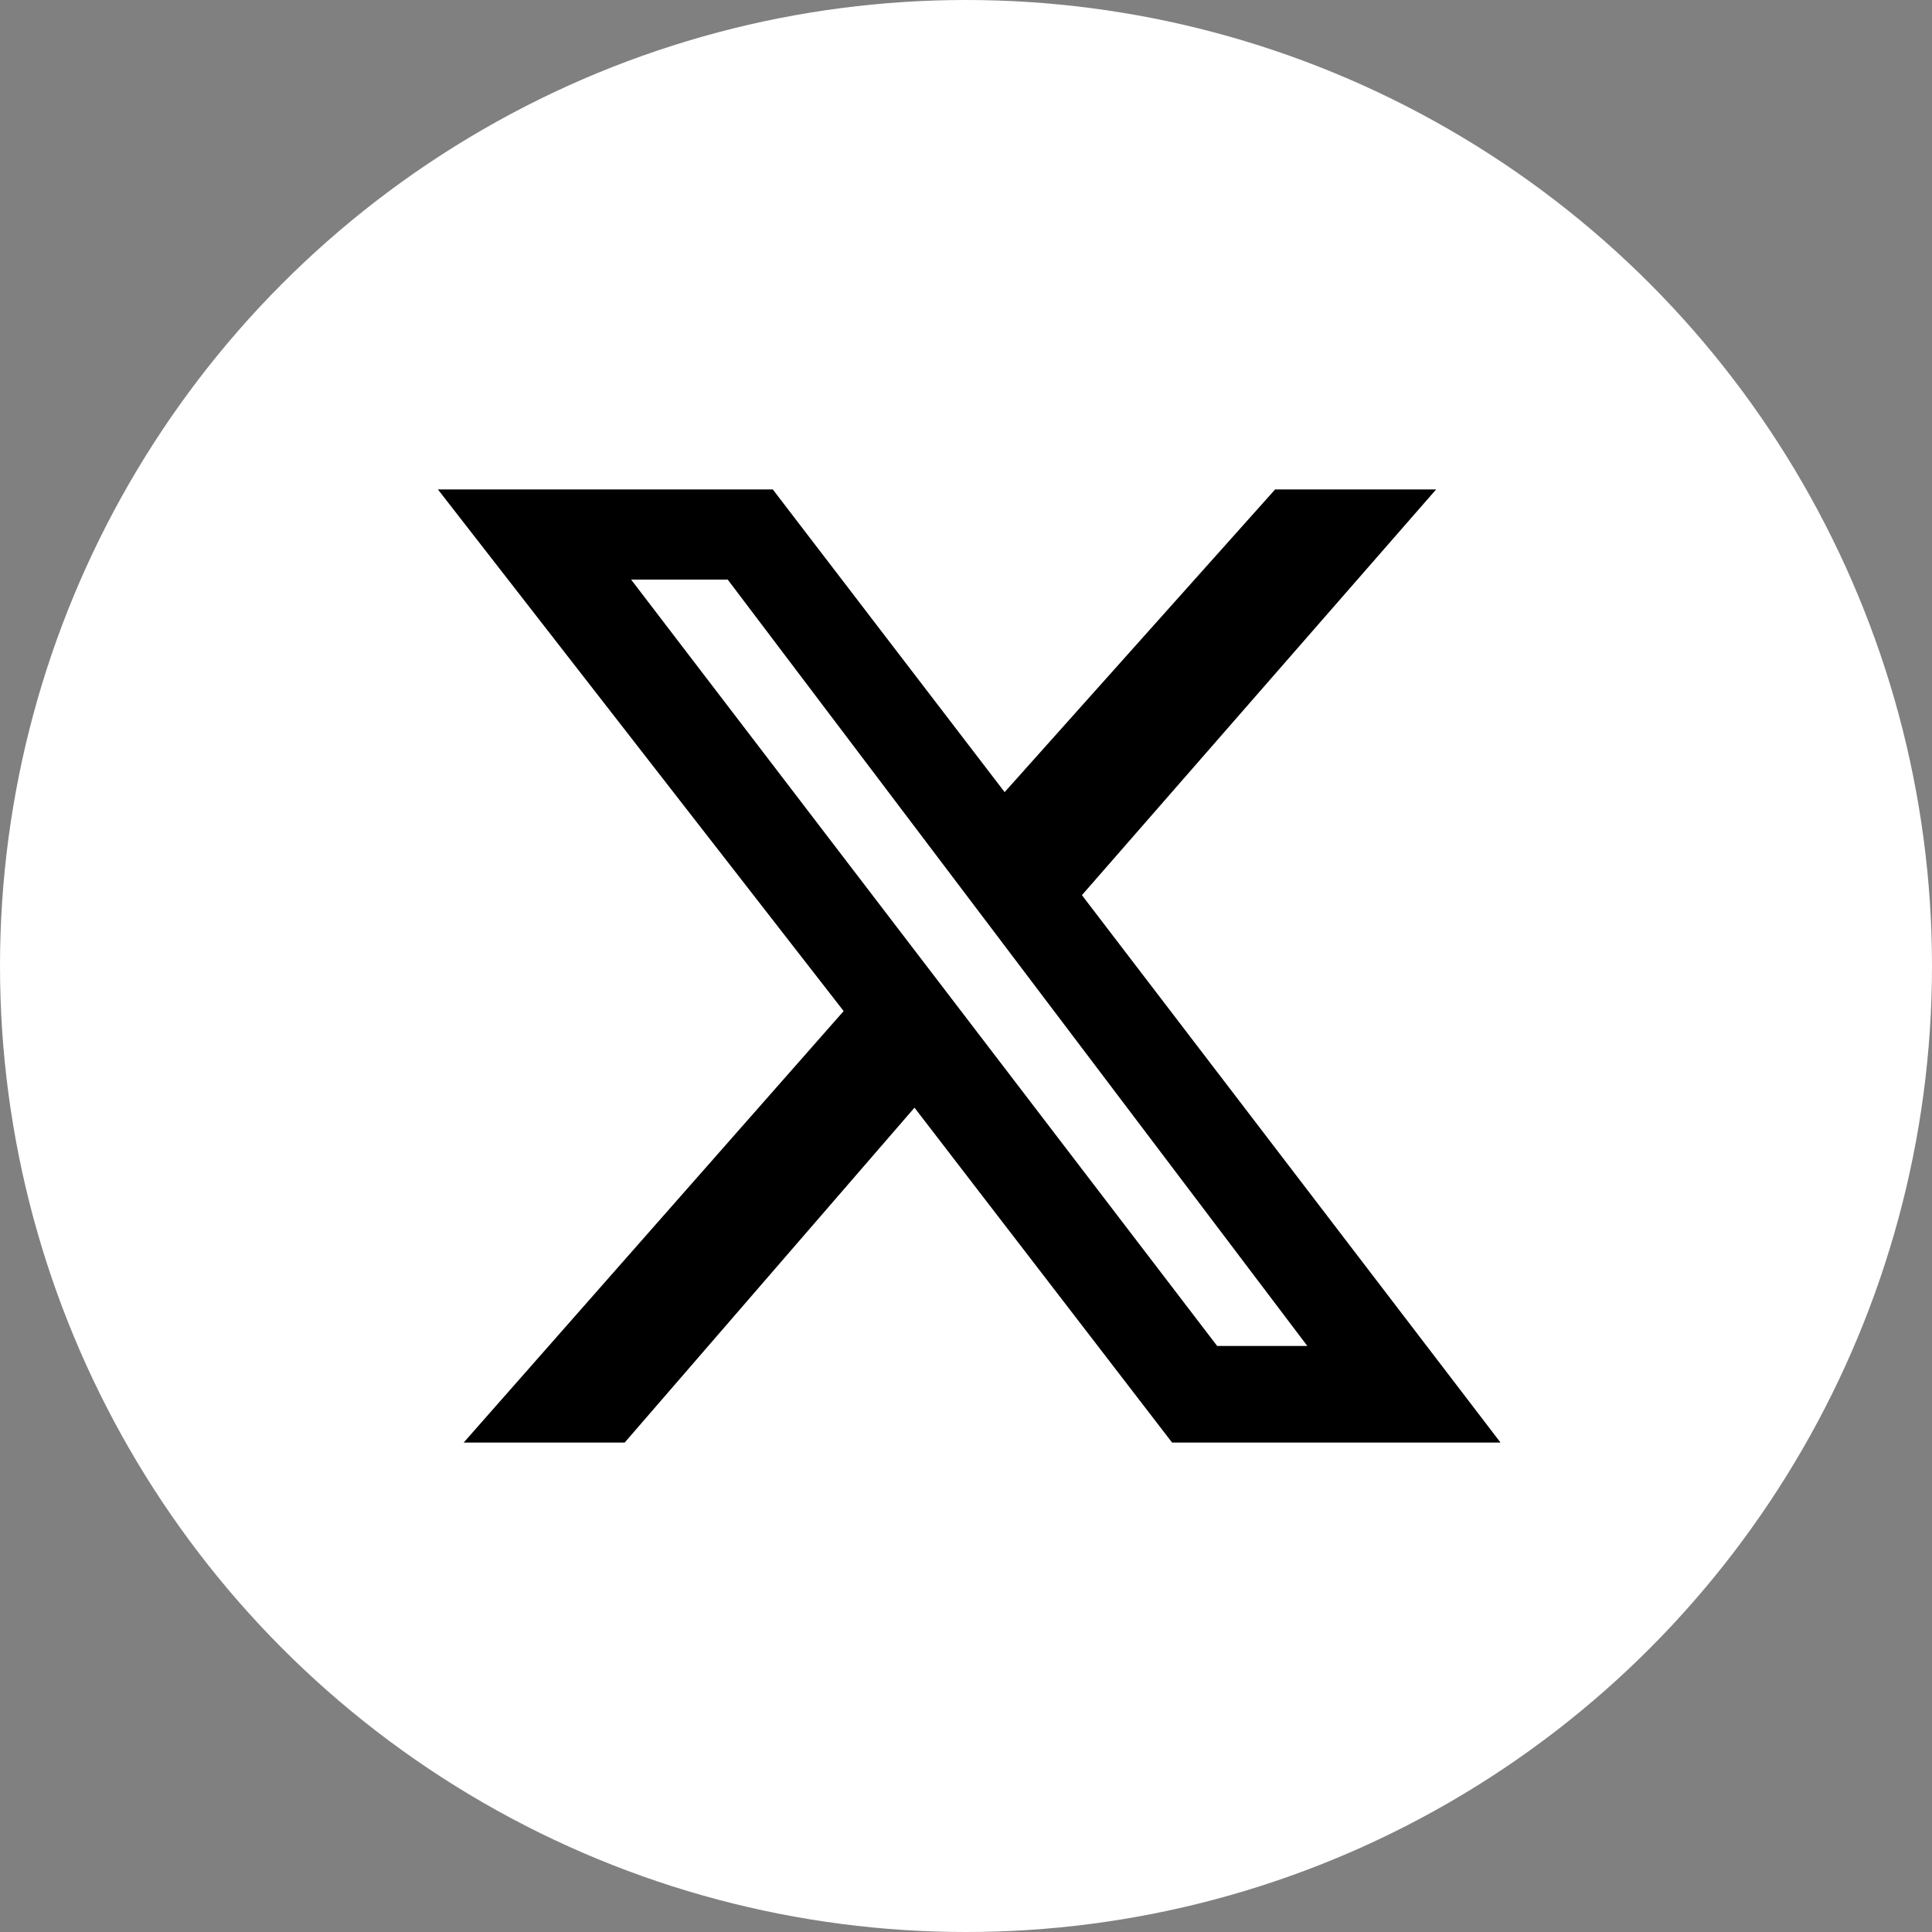
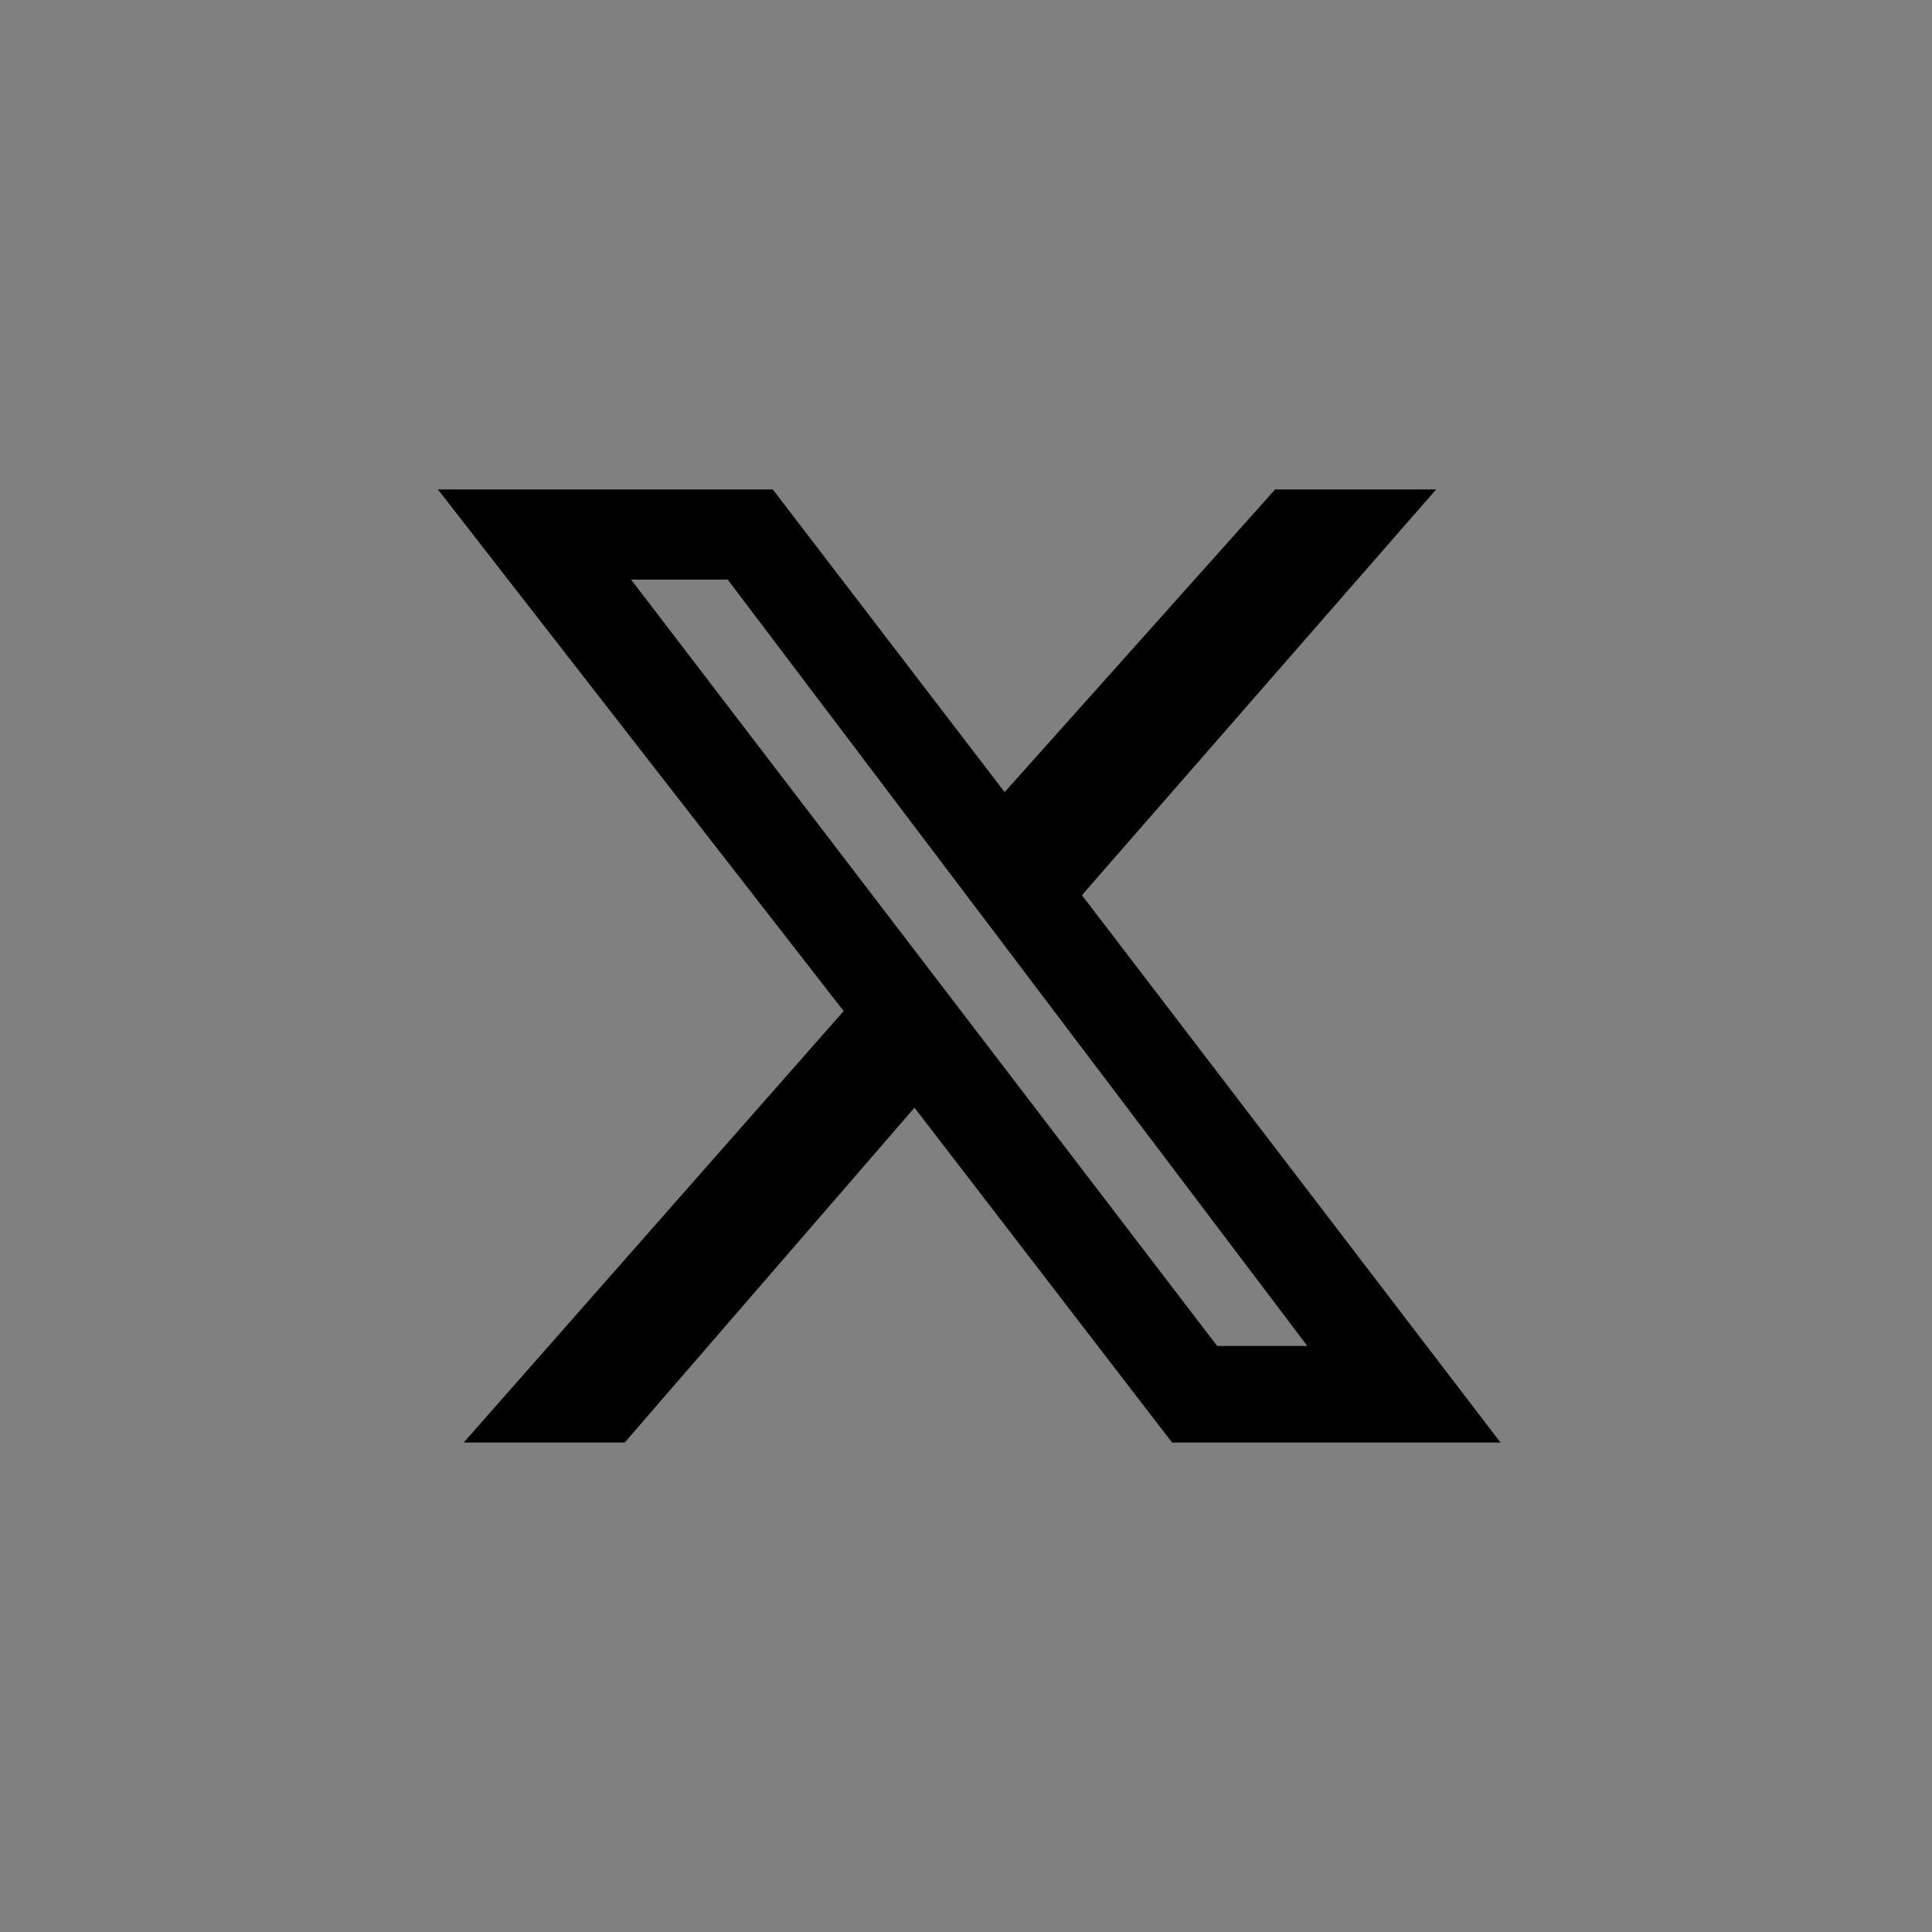
<svg xmlns="http://www.w3.org/2000/svg" xmlns:ns1="http://www.bohemiancoding.com/sketch/ns" id="Layer_1" version="1.1" viewBox="0 0 30 30">
  <rect x="0" y="0" width="30" height="30" fill="#808080" stroke="none" />
  <defs>
    <style>
      .st0 {
        display: none;
        fill: #2a2a2a;
        fill-rule: evenodd;
      }

      .st1 {
        fill: #fff;
      }
    </style>
  </defs>
  <g id="Page-1" ns1:type="MSPage">
    <g id="icon" ns1:type="MSLayerGroup">
-       <circle id="Oval" class="st1" cx="15" cy="15" r="15" ns1:type="MSShapeGroup" />
-       <path id="Path" class="st0" d="M15.5,12.5v.6s-.5,0-.5,0c-2-.3-3.8-1.2-5.3-2.7l-.7-.7-.2.6c-.4,1.2-.1,2.5.7,3.4.4.5.3.6-.4.3-.3,0-.5-.2-.5-.1,0,0,.2,1.1.4,1.5.3.6.9,1.1,1.5,1.5l.5.3h-.6c-.6,0-.6,0-.6.3.2.7,1.1,1.5,2.1,1.9l.7.2-.6.4c-.9.5-1.9.8-3,.8-.5,0-.9,0-.9,0,0,.1,1.4.8,2.2,1,2.4.7,5.2.4,7.3-.8,1.5-.9,3-2.7,3.7-4.5.4-.9.8-2.6.8-3.4s0-.6.7-1.2c.4-.4.7-.8.8-.9.1-.2.1-.2-.5,0-1,.3-1.1.3-.6-.2.3-.4.8-1,.8-1.2s-.2,0-.4.1c-.2.1-.6.3-1,.4l-.6.2-.5-.4c-.3-.2-.7-.4-1-.5-.6-.2-1.4-.1-2,0-1.4.5-2.3,1.8-2.2,3.3Z" ns1:type="MSShapeGroup" />
      <path d="M19.8,7.6h2.5l-5.5,6.3,6.5,8.5h-5.1l-4-5.2-4.5,5.2h-2.5l5.9-6.7L6.8,7.6h5.2l3.6,4.7,4.2-4.7ZM18.9,20.9h1.4l-9-11.9h-1.5l9.1,11.9Z" />
    </g>
  </g>
</svg>